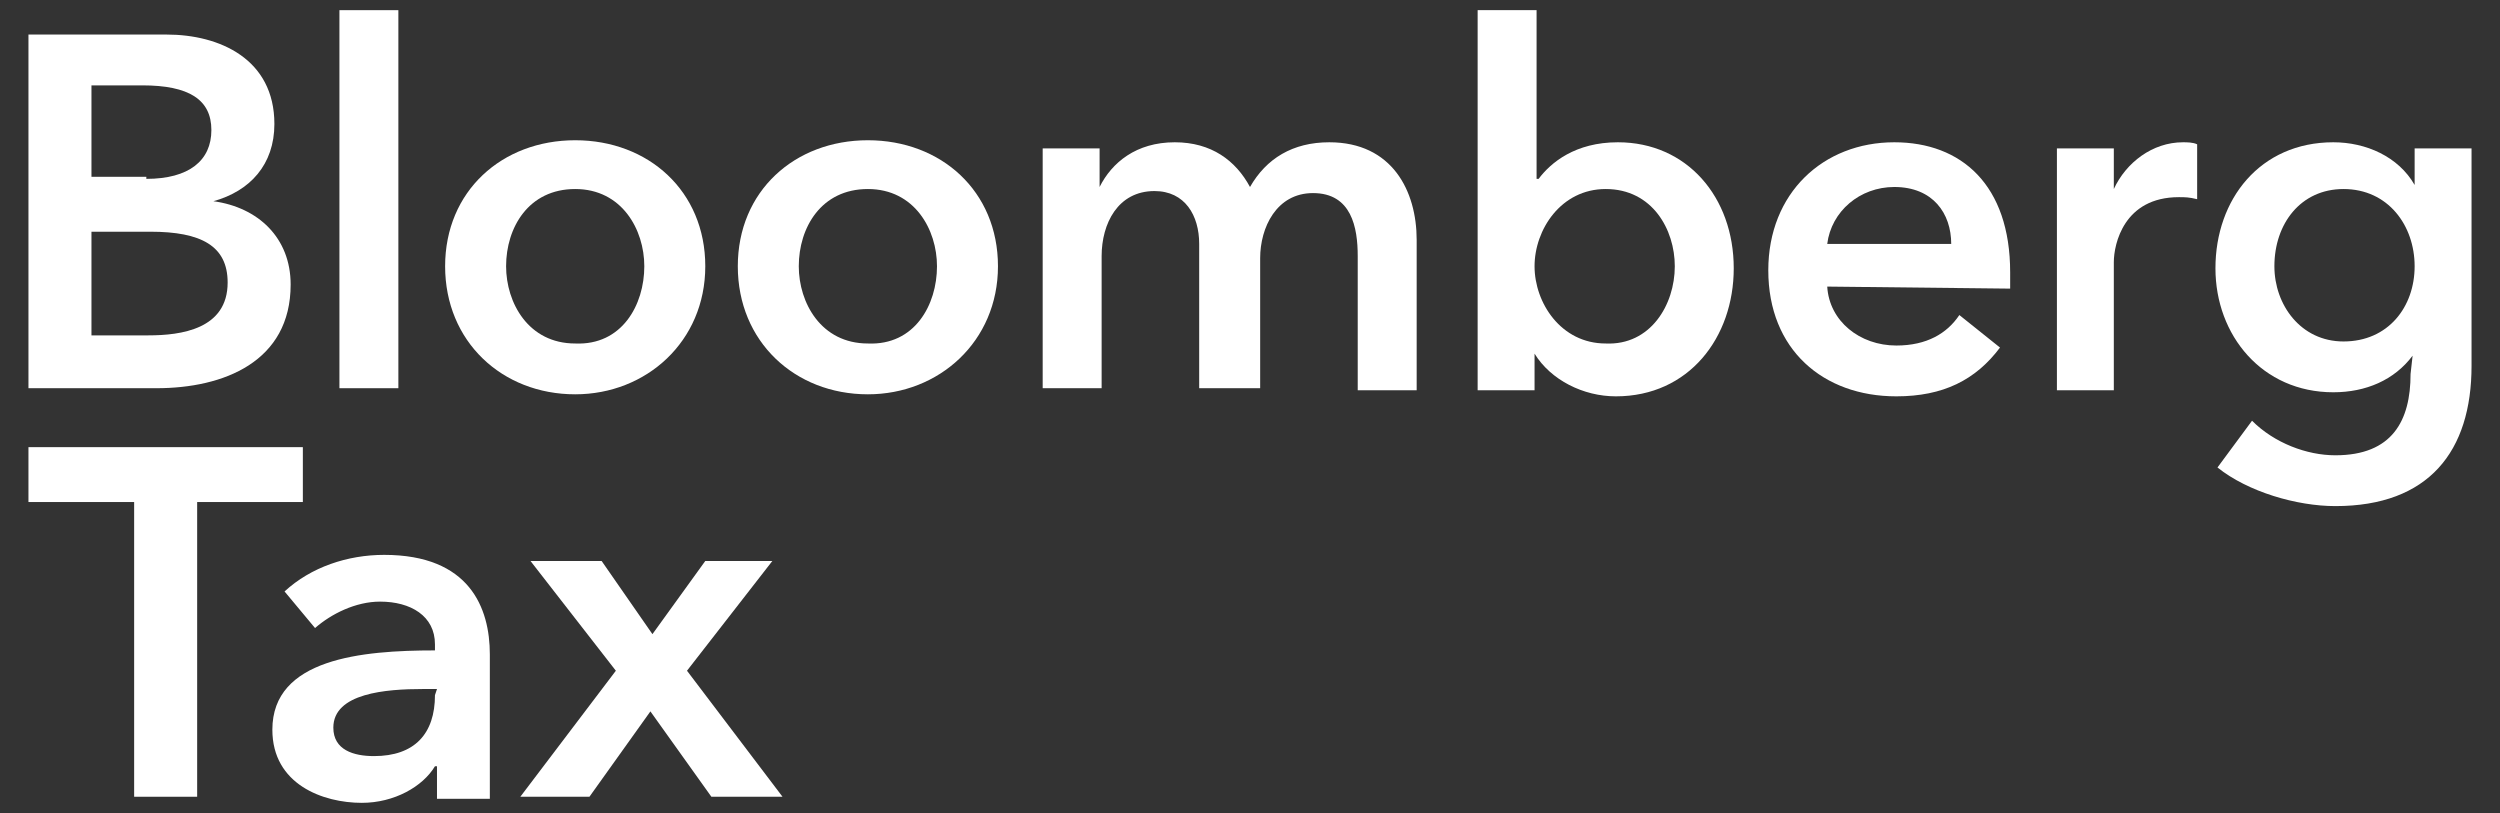
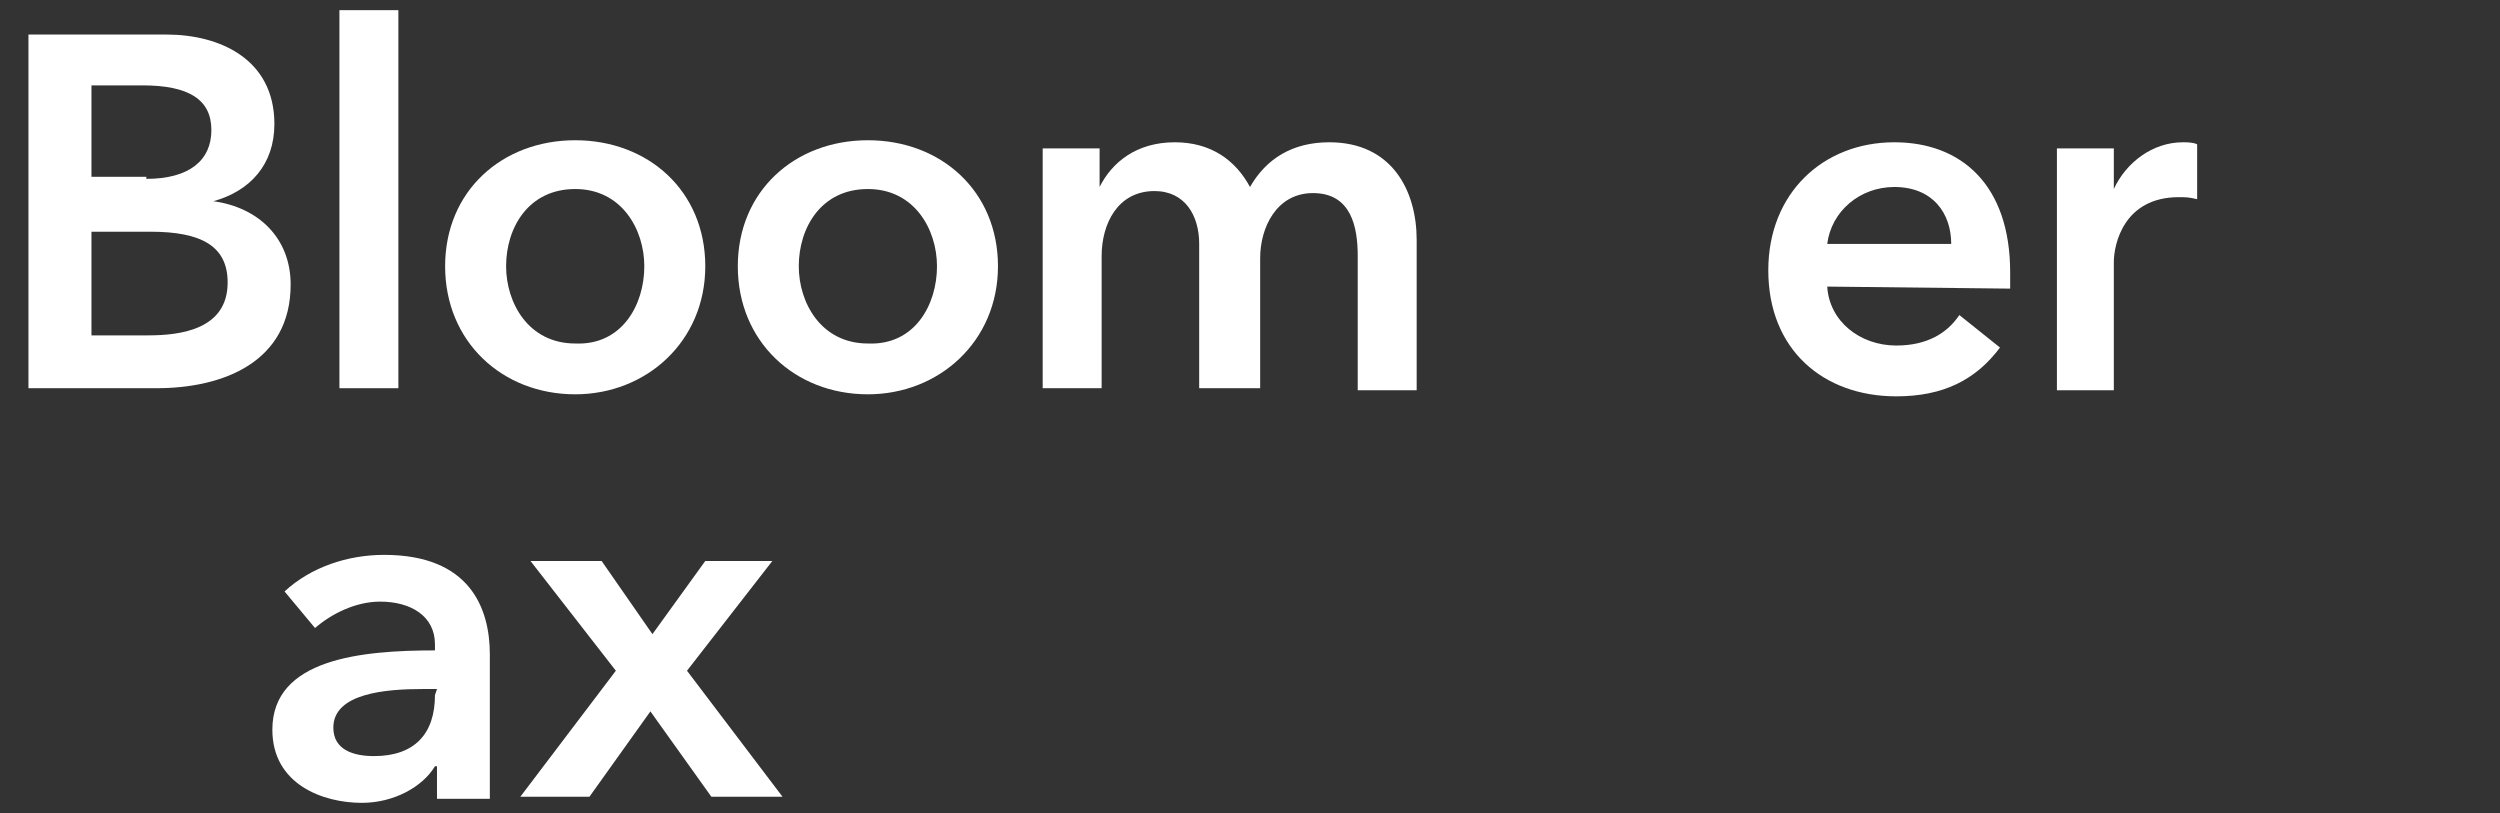
<svg xmlns="http://www.w3.org/2000/svg" version="1.1" id="Layer_1" x="0px" y="0px" viewBox="0 0 123 40" style="enable-background:new 0 0 123 40;" xml:space="preserve">
  <rect x="0" y="0" width="123" height="40" fill="#333333" stroke="none" />
  <style type="text/css">
	.st0{fill:#FFFFFF;}
</style>
  <g>
    <g>
      <path class="st0" d="M1.4,19.1V1.7h6.8c2.6,0,5.3,1.2,5.3,4.4c0,2-1.2,3.3-3,3.8v0c2.2,0.3,3.8,1.8,3.8,4.1c0,3.8-3.3,5.1-6.6,5.1    H1.4L1.4,19.1z M7.2,8.8c2.1,0,3.2-0.9,3.2-2.4c0-1.5-1.1-2.2-3.4-2.2H4.5v4.5H7.2z M7.3,16.5c1.6,0,3.9-0.3,3.9-2.6    c0-1.8-1.3-2.5-3.8-2.5H4.5v5.1H7.3L7.3,16.5z" />
      <path class="st0" d="M16.7,19.1V0.5h2.9v18.6H16.7z" />
      <path class="st0" d="M28.3,19.4c-3.6,0-6.4-2.6-6.4-6.3c0-3.7,2.8-6.2,6.4-6.2s6.4,2.5,6.4,6.2C34.7,16.8,31.8,19.4,28.3,19.4z     M31.7,13.1c0-1.8-1.1-3.8-3.4-3.8c-2.3,0-3.4,1.9-3.4,3.8c0,1.8,1.1,3.8,3.4,3.8C30.6,17,31.7,15,31.7,13.1z" />
      <path class="st0" d="M42.7,19.4c-3.6,0-6.4-2.6-6.4-6.3c0-3.7,2.8-6.2,6.4-6.2c3.6,0,6.4,2.5,6.4,6.2    C49.1,16.8,46.2,19.4,42.7,19.4z M46.1,13.1c0-1.8-1.1-3.8-3.4-3.8c-2.3,0-3.4,1.9-3.4,3.8c0,1.8,1.1,3.8,3.4,3.8    C45,17,46.1,15,46.1,13.1z" />
      <path class="st0" d="M66.8,19.1v-6.5c0-1.4-0.3-3.1-2.2-3.1c-1.8,0-2.6,1.7-2.6,3.2v6.4H59V12c0-1.4-0.7-2.6-2.2-2.6    c-1.8,0-2.6,1.6-2.6,3.2v6.5h-2.9V7.3h2.8v1.9h0C54.7,8,55.9,7,57.8,7c1.8,0,3,0.9,3.7,2.2C62.3,7.8,63.6,7,65.4,7    c3.1,0,4.3,2.4,4.3,4.8v7.4H66.8z" />
-       <path class="st0" d="M72.7,19.1V0.5h2.9v8.3h0.1C76.3,8,77.5,7,79.6,7c3.4,0,5.7,2.7,5.7,6.2c0,3.4-2.2,6.3-5.8,6.3    c-1.6,0-3.2-0.8-4-2.1h0v1.8H72.7z M82.4,13.1c0-1.8-1.1-3.8-3.4-3.8c-2.2,0-3.5,2-3.5,3.8c0,1.8,1.3,3.8,3.5,3.8    C81.2,17,82.4,15,82.4,13.1z" />
      <path class="st0" d="M89.9,14.1c0.1,1.7,1.6,2.9,3.4,2.9c1.5,0,2.5-0.6,3.1-1.5l2,1.6c-1.2,1.6-2.8,2.4-5.1,2.4    c-3.6,0-6.3-2.3-6.3-6.2c0-3.8,2.7-6.3,6.2-6.3c3.3,0,5.7,2.1,5.7,6.4c0,0.3,0,0.5,0,0.8L89.9,14.1L89.9,14.1z M96,12    c0-1.5-0.9-2.8-2.8-2.8c-1.7,0-3.1,1.2-3.3,2.8H96z" />
      <path class="st0" d="M101.2,19.1V7.3h2.8v2h0c0.6-1.3,1.9-2.3,3.4-2.3c0.2,0,0.5,0,0.7,0.1v2.7c-0.4-0.1-0.6-0.1-0.9-0.1    c-2.7,0-3.2,2.3-3.2,3.2v6.3H101.2z" />
-       <path class="st0" d="M118.7,17.5L118.7,17.5c-0.9,1.2-2.3,1.8-3.9,1.8c-3.5,0-5.8-2.8-5.8-6.1c0-3.4,2.2-6.2,5.8-6.2    c1.6,0,3.2,0.7,4,2.1h0V7.3h2.8V18c0,4.2-2.1,6.9-6.7,6.9c-1.9,0-4.3-0.7-5.8-1.9l1.7-2.3c1.1,1.1,2.7,1.7,4.1,1.7    c2.8,0,3.7-1.7,3.7-4L118.7,17.5L118.7,17.5z M118.8,13.1c0-2-1.3-3.8-3.5-3.8c-2.1,0-3.4,1.7-3.4,3.8c0,1.9,1.3,3.7,3.4,3.7    C117.5,16.8,118.8,15.1,118.8,13.1z" />
    </g>
    <g>
-       <path class="st0" d="M6.6,39.2V24.7H1.4v-2.7h13.5v2.7H9.7v14.5H6.6z" />
      <path class="st0" d="M21.5,39.2v-1.5h-0.1c-0.6,1-2,1.8-3.6,1.8c-1.9,0-4.4-0.9-4.4-3.6c0-3.5,4.4-3.9,8-3.9v-0.3    c0-1.4-1.2-2.1-2.7-2.1c-1.2,0-2.4,0.6-3.2,1.3l-1.5-1.8c1.3-1.2,3.1-1.8,4.9-1.8c4.2,0,5.2,2.6,5.2,4.9v7.1H21.5L21.5,39.2z     M21.5,33.9h-0.7c-1.8,0-4.4,0.2-4.4,1.9c0,1.1,1,1.4,2,1.4c2,0,3-1.1,3-3L21.5,33.9L21.5,33.9z" />
      <path class="st0" d="M35,39.2L32,35l-3,4.2h-3.4l4.7-6.2l-4.2-5.4h3.5l2.5,3.6l2.6-3.6H38L33.8,33l4.7,6.2H35z" />
    </g>
  </g>
</svg>